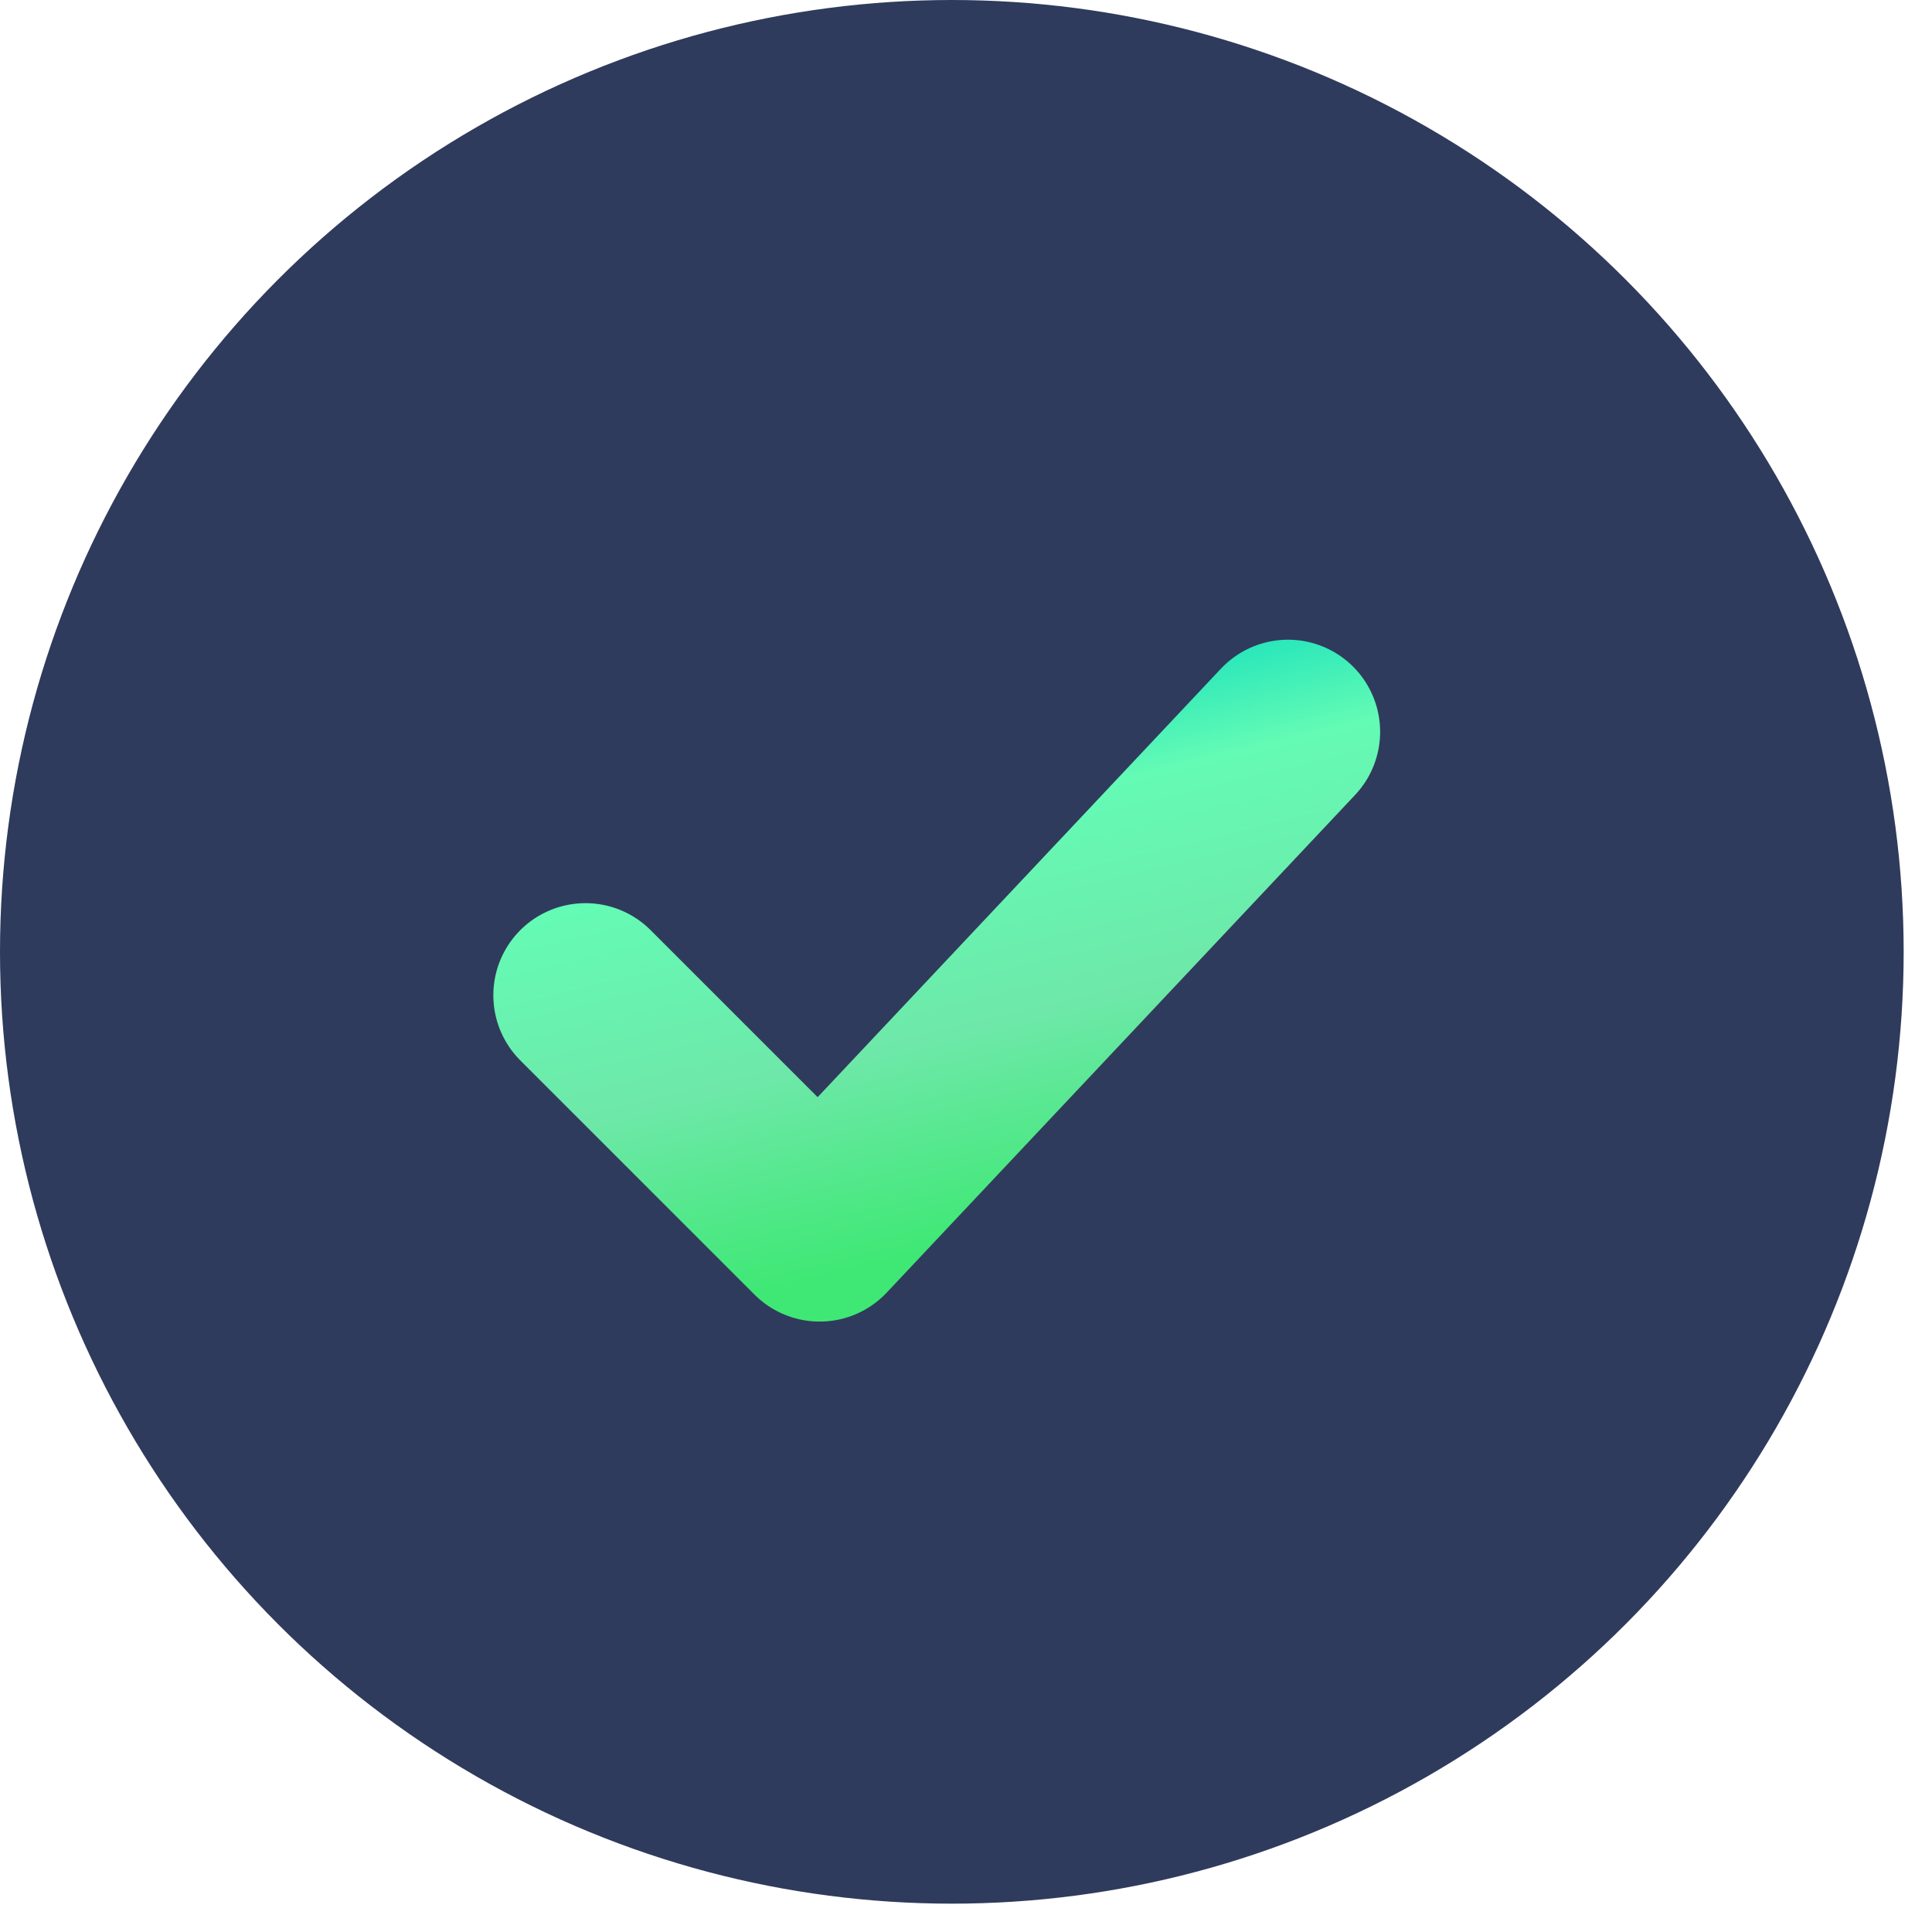
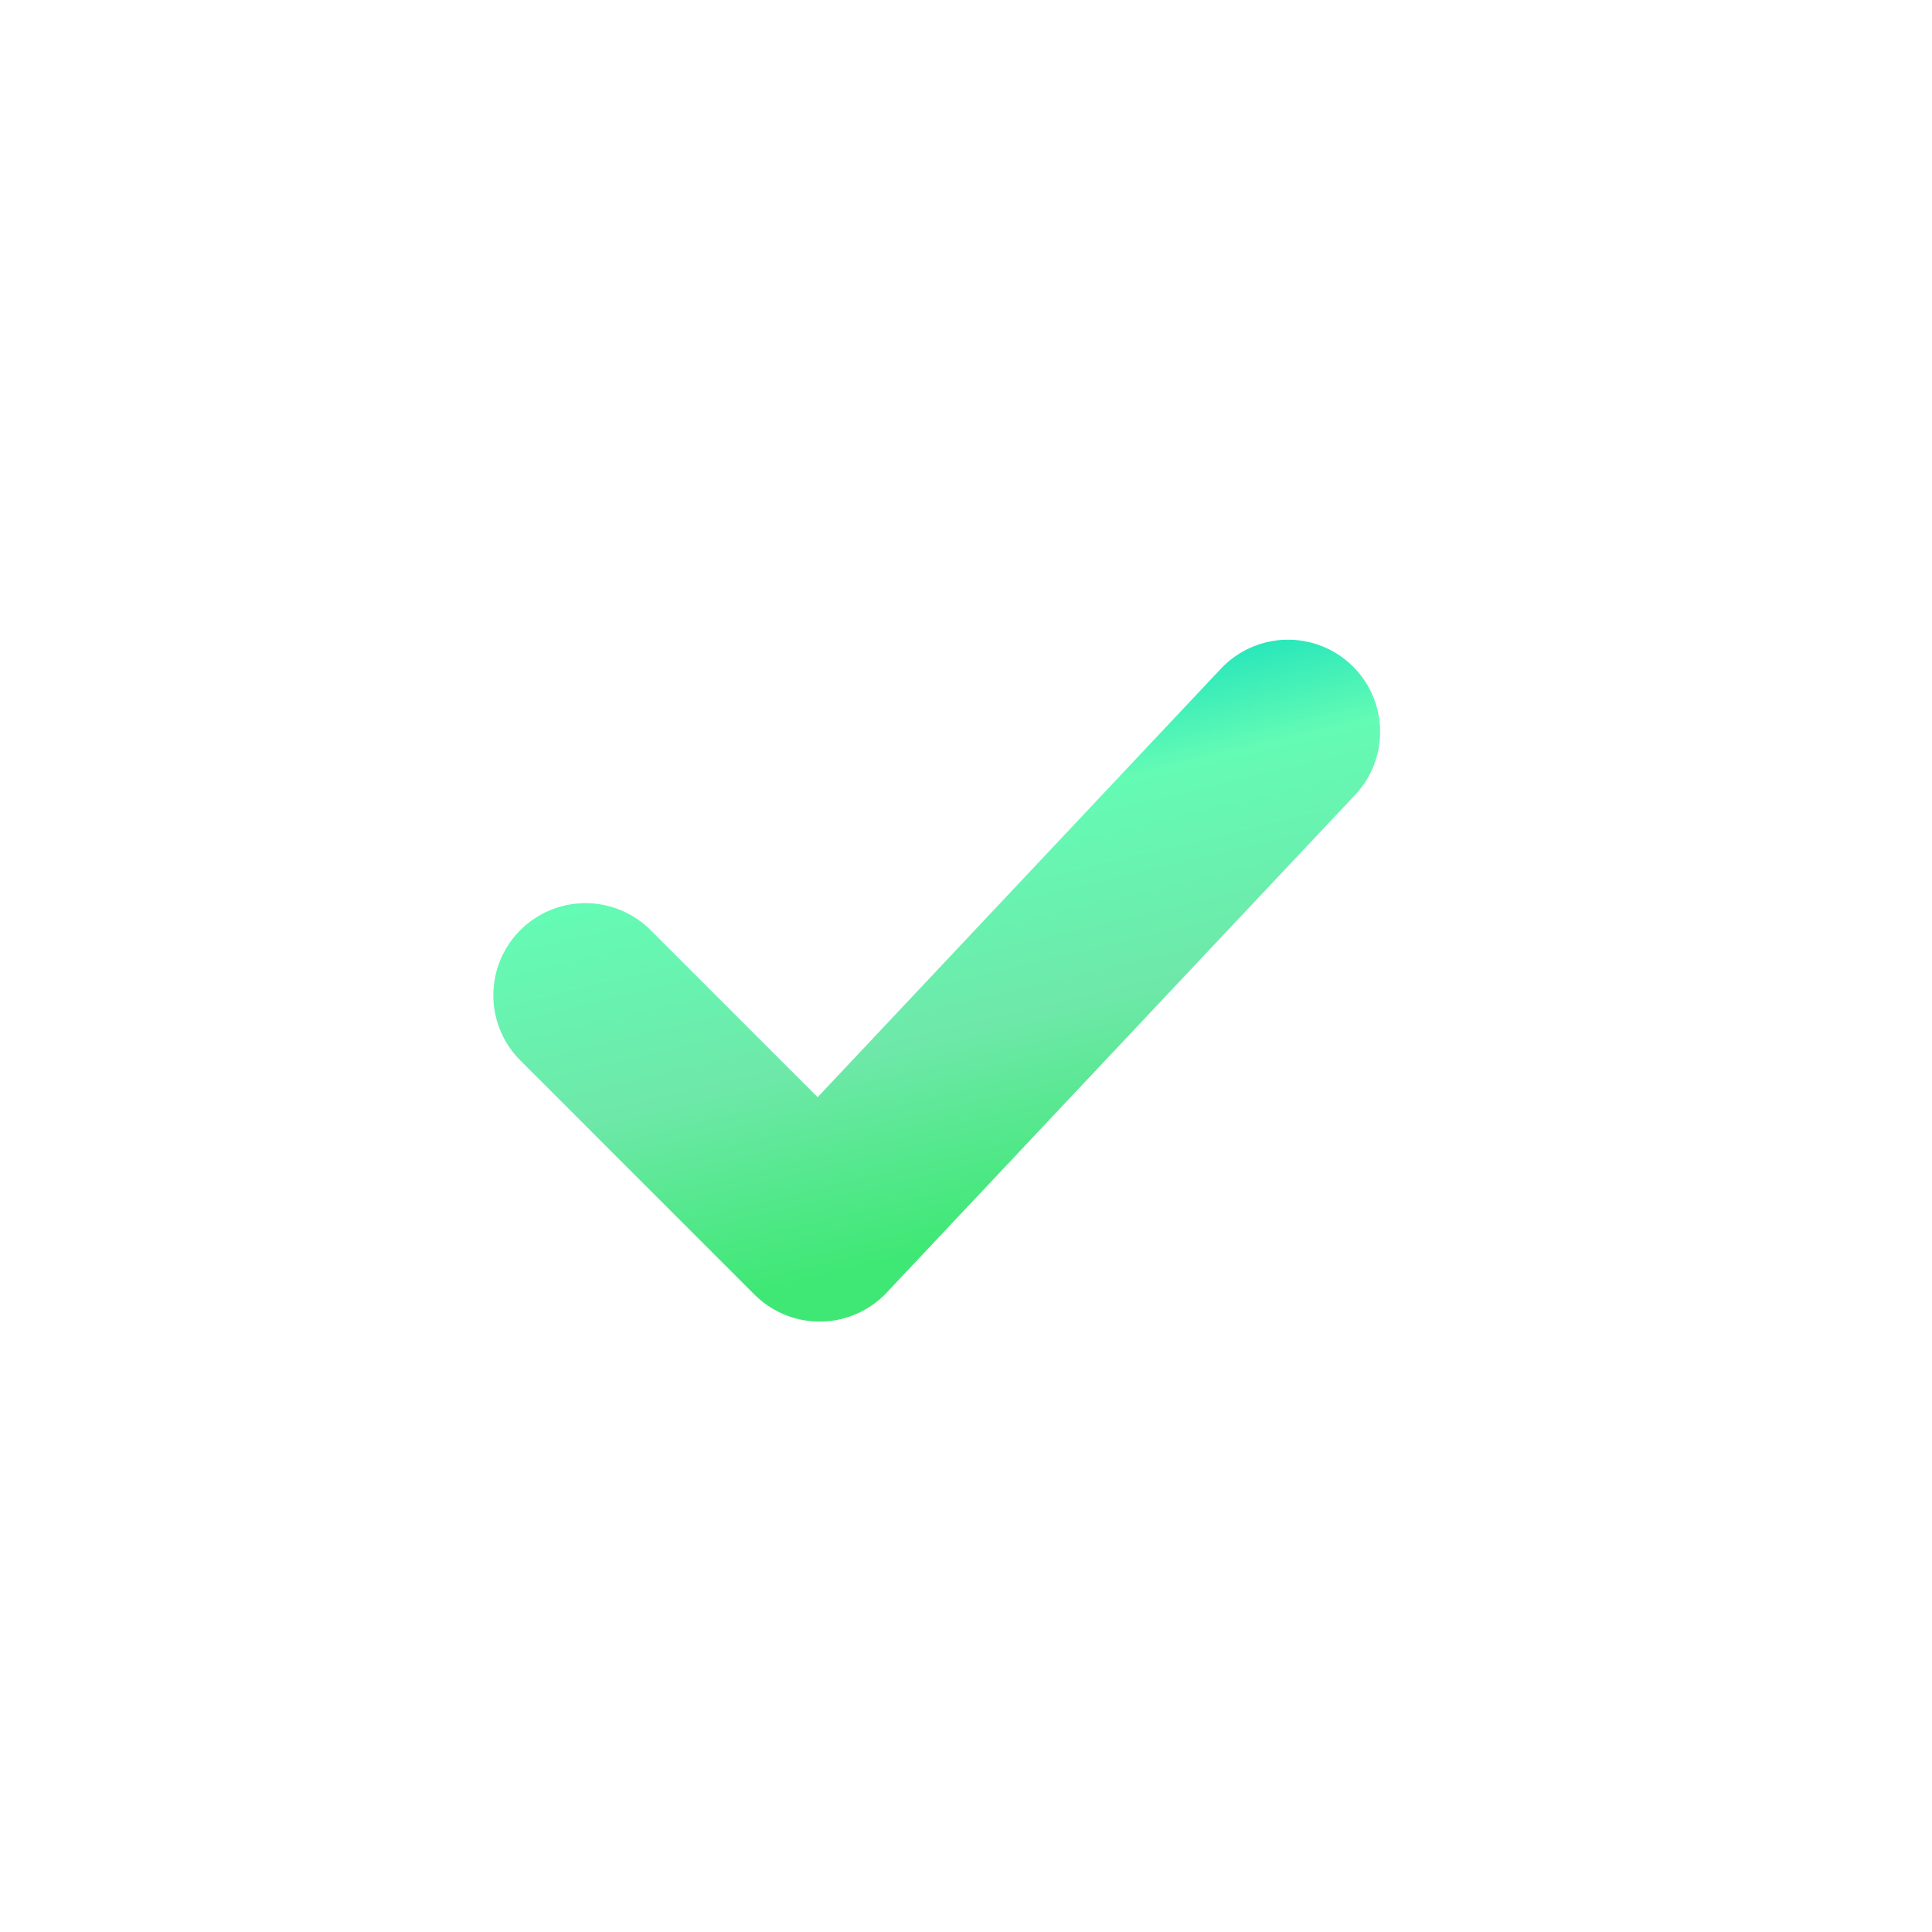
<svg xmlns="http://www.w3.org/2000/svg" width="33" height="33" viewBox="0 0 33 33" fill="none">
-   <circle cx="16.258" cy="16.258" r="16.258" fill="#2F3B5C" />
  <path d="M10 17L14 21L22 12.5" stroke="url(#paint0_linear_1130_54541)" stroke-width="3.147" stroke-linecap="round" stroke-linejoin="round" />
  <defs>
    <linearGradient id="paint0_linear_1130_54541" x1="10" y1="12.5" x2="12.764" y2="24.079" gradientUnits="userSpaceOnUse">
      <stop stop-color="#00D9BE" />
      <stop offset="0.245" stop-color="#64FBB5" />
      <stop offset="0.542" stop-color="#6EE8A9" />
      <stop offset="0.837" stop-color="#3FE875" />
    </linearGradient>
  </defs>
</svg>